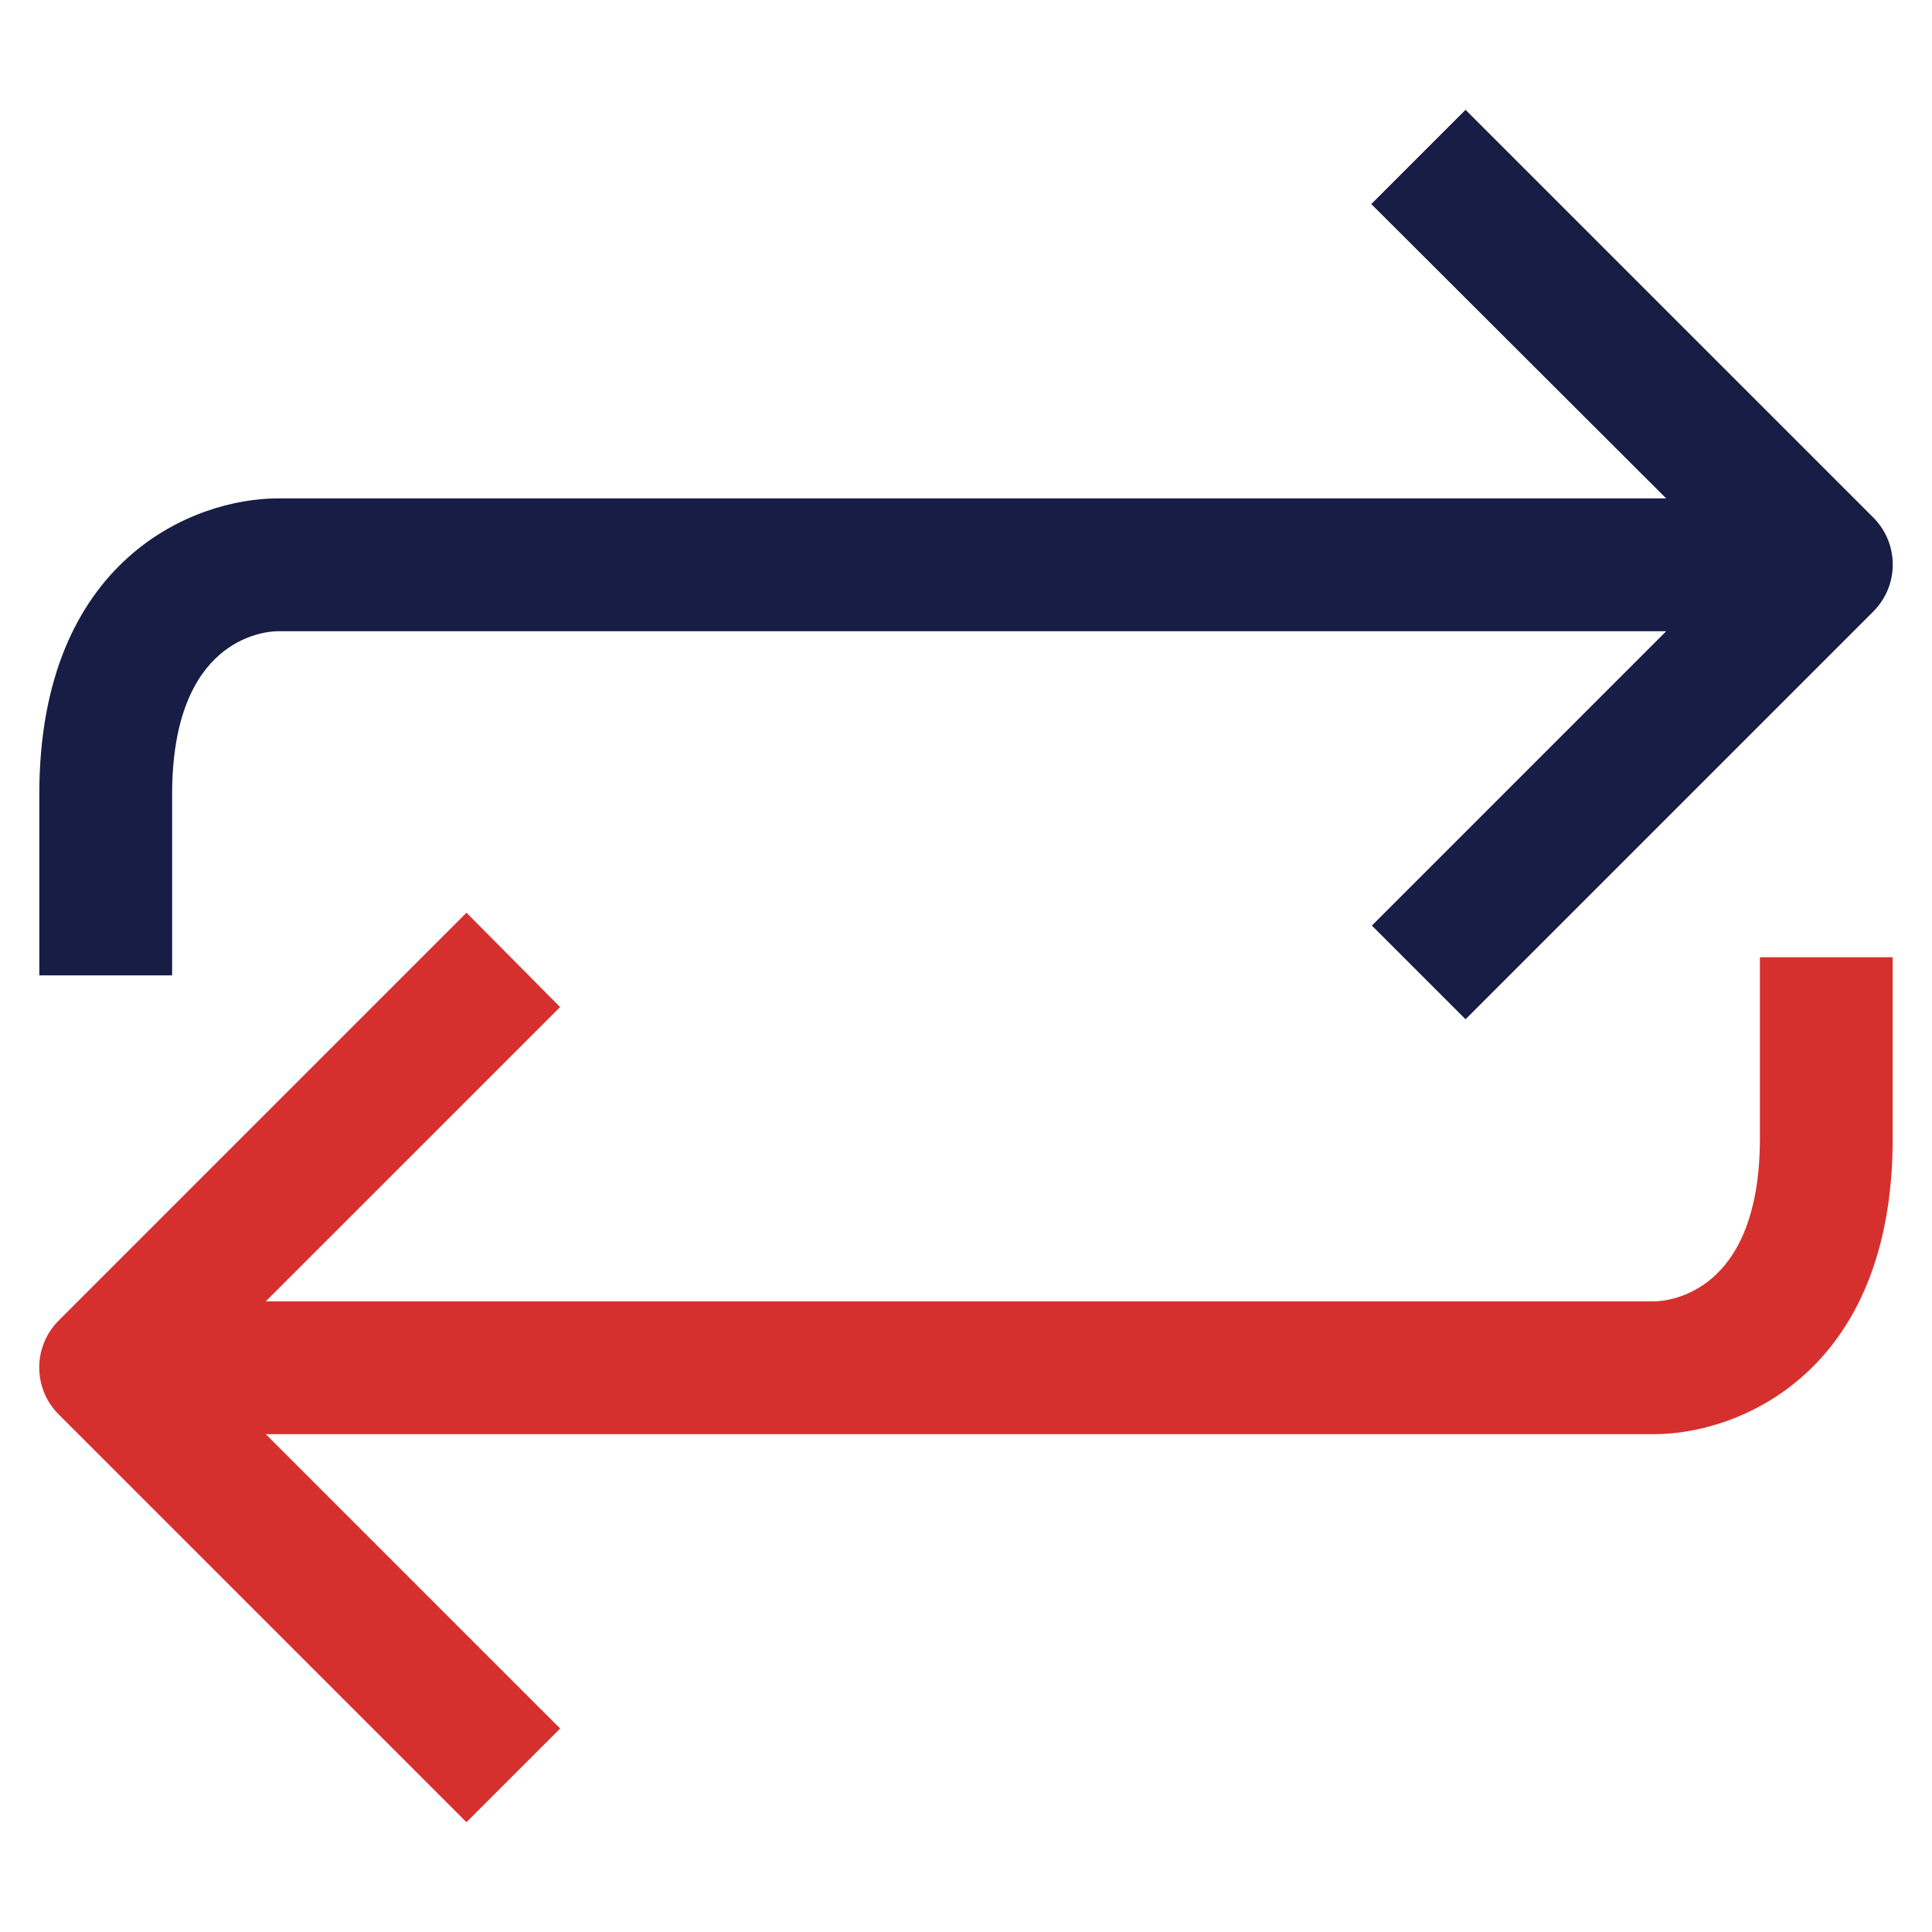
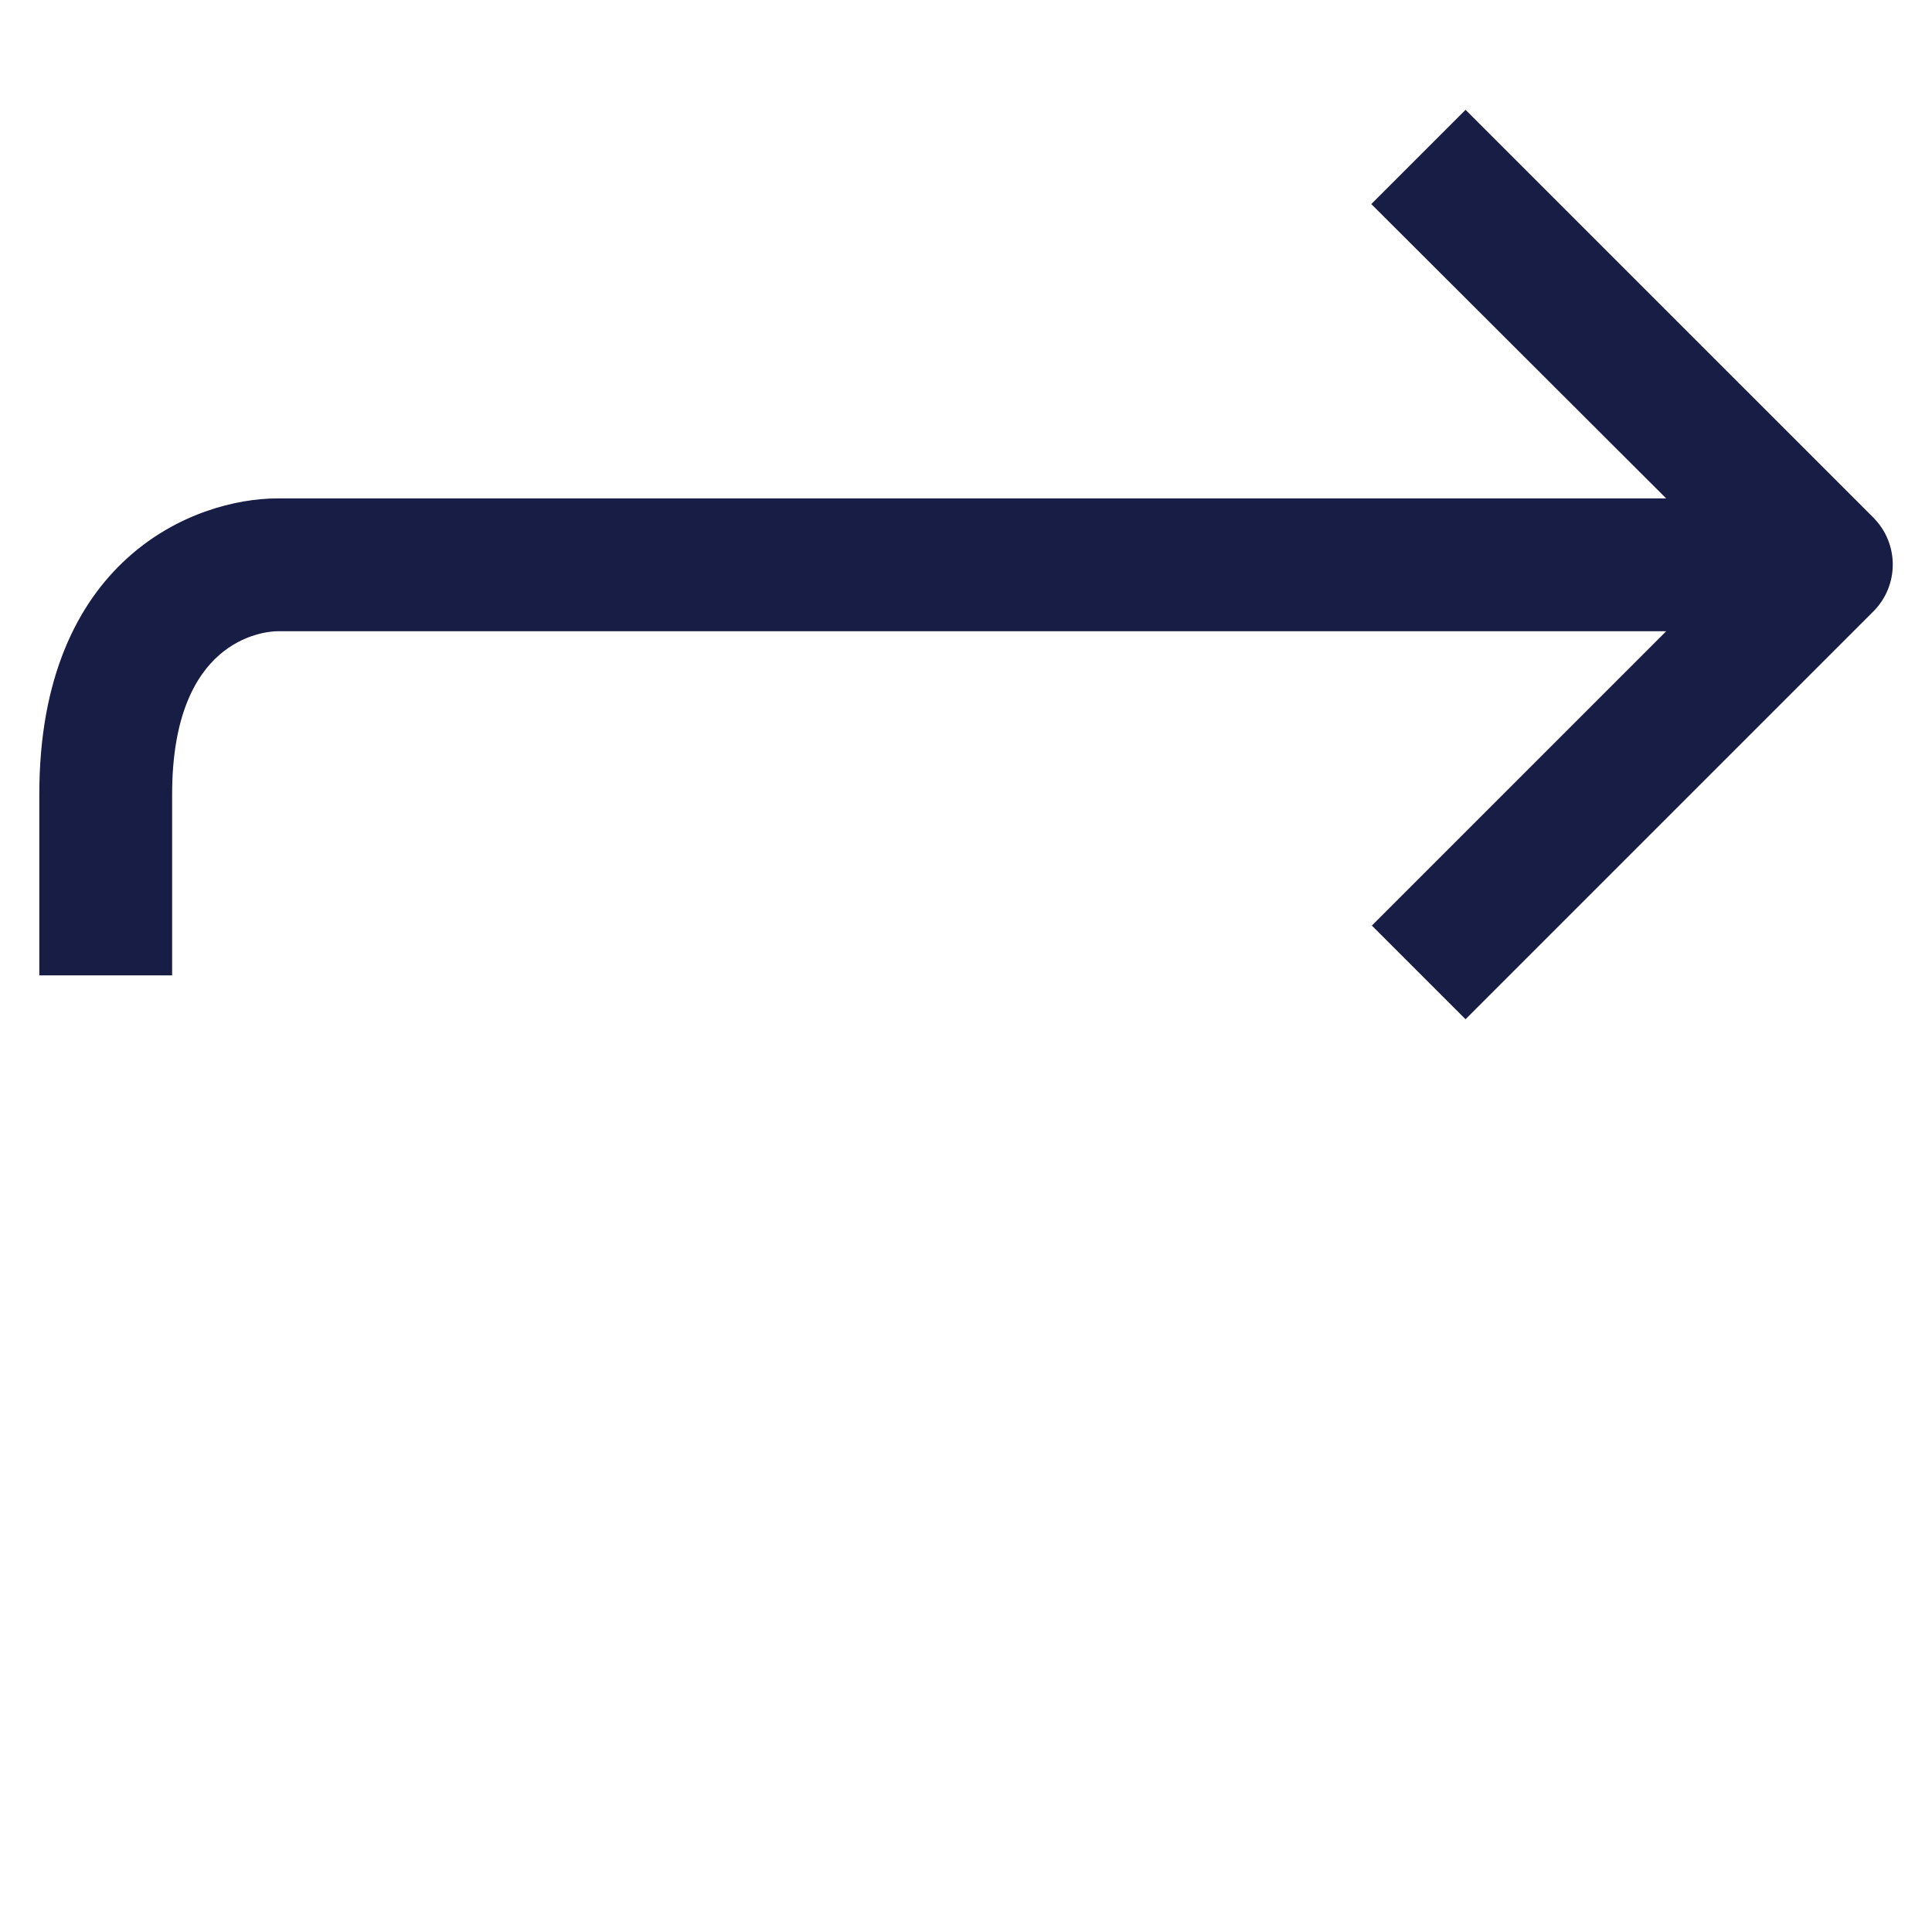
<svg xmlns="http://www.w3.org/2000/svg" width="64" height="64" viewBox="0 0 64 64" fill="none">
-   <path d="M18.237 57.153L8.442 47.359H54.799C56.141 47.359 58.079 46.874 59.683 45.42C61.291 43.962 62.548 41.544 62.548 37.709V32.01V31.86H62.398H58.599H58.449V32.01V37.709C58.449 40.338 57.661 41.717 56.828 42.441C55.99 43.169 55.08 43.259 54.799 43.259H8.442L18.237 33.465L18.343 33.359L18.237 33.253L15.558 30.555L15.452 30.448L15.346 30.555L2.047 43.854L2.046 43.854C1.251 44.654 1.251 45.945 2.046 46.745L2.047 46.745L15.346 60.044L15.452 60.15L15.558 60.044L18.237 57.365L18.343 57.259L18.237 57.153Z" fill="#d6302e" stroke="#d6302e" stroke-width="0.3" />
  <path d="M45.745 6.866L55.557 16.66H9.201C7.859 16.66 5.921 17.145 4.318 18.599C2.709 20.057 1.452 22.475 1.452 26.31V32.01V32.16H1.602H5.402H5.552V32.01V26.31C5.552 23.681 6.339 22.303 7.172 21.578C8.01 20.85 8.92 20.76 9.201 20.76H55.558L45.763 30.555L45.657 30.661L45.763 30.767L48.442 33.446L48.548 33.552L48.654 33.446L61.954 20.146L61.954 20.146C62.749 19.346 62.749 18.055 61.954 17.256L61.954 17.255L48.654 3.956L48.548 3.85L48.442 3.956L45.744 6.654L45.638 6.76L45.745 6.866Z" fill="#181D45" stroke="#181D45" stroke-width="0.3" />
</svg>